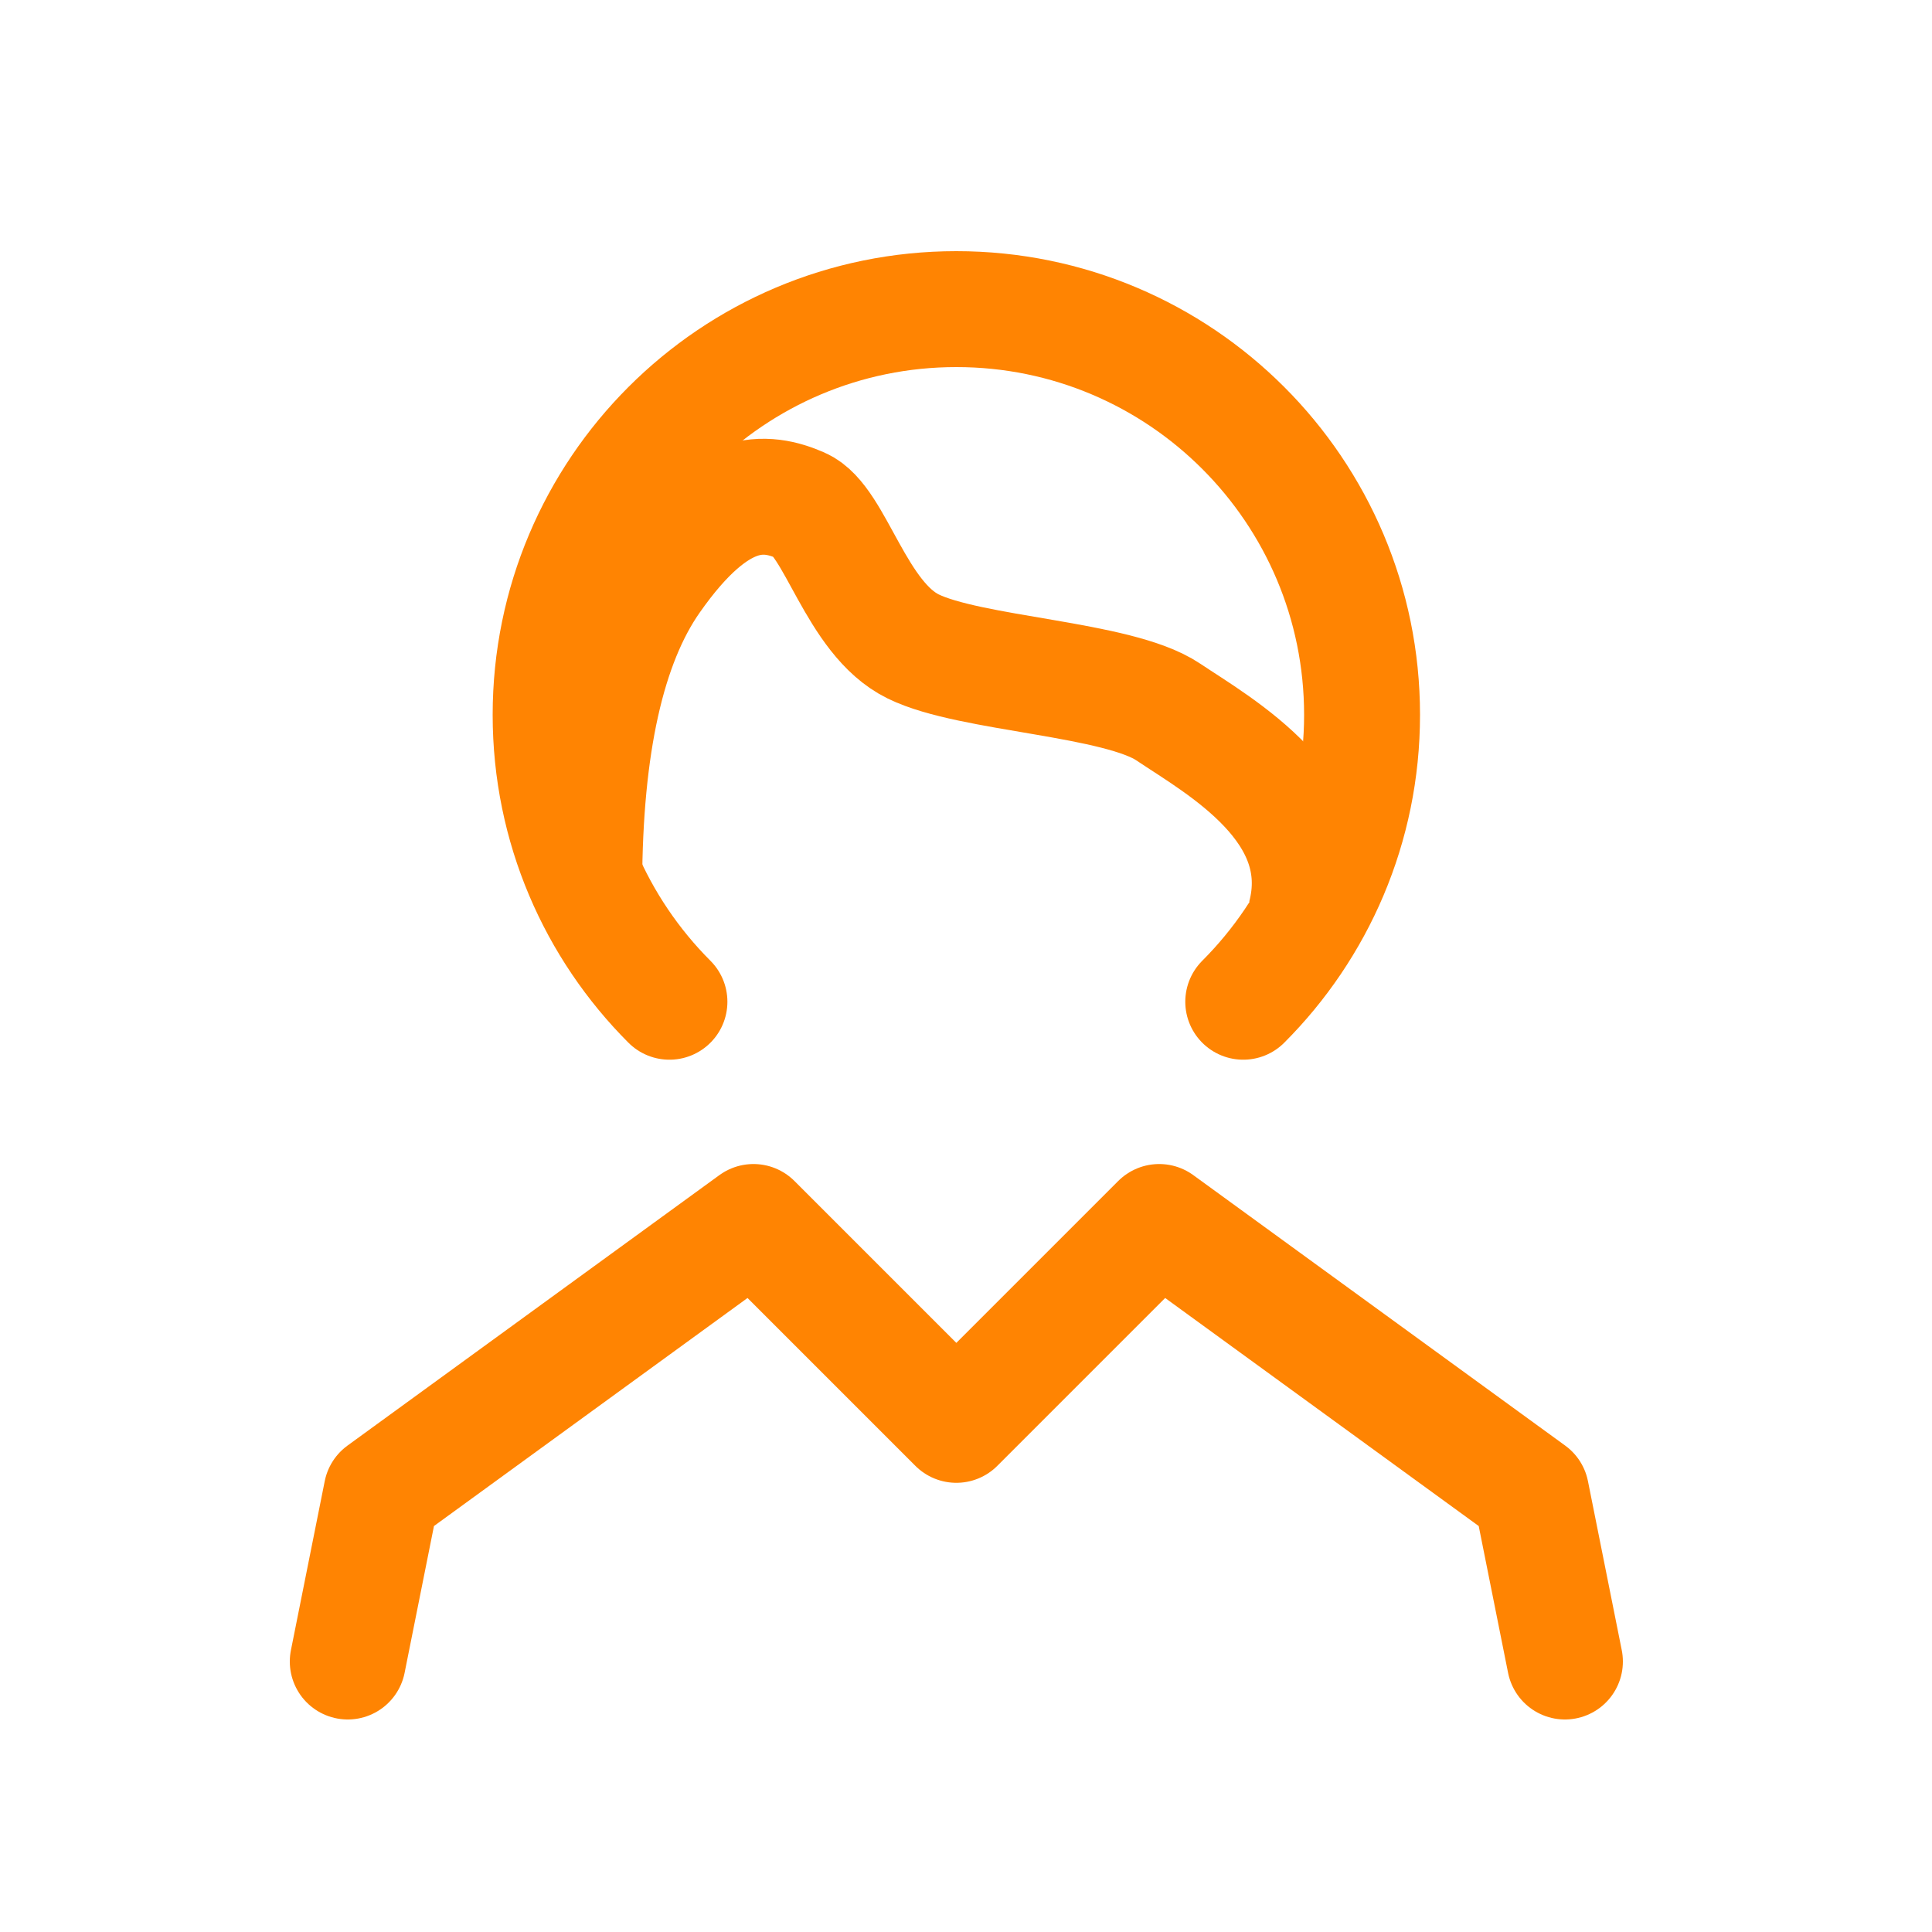
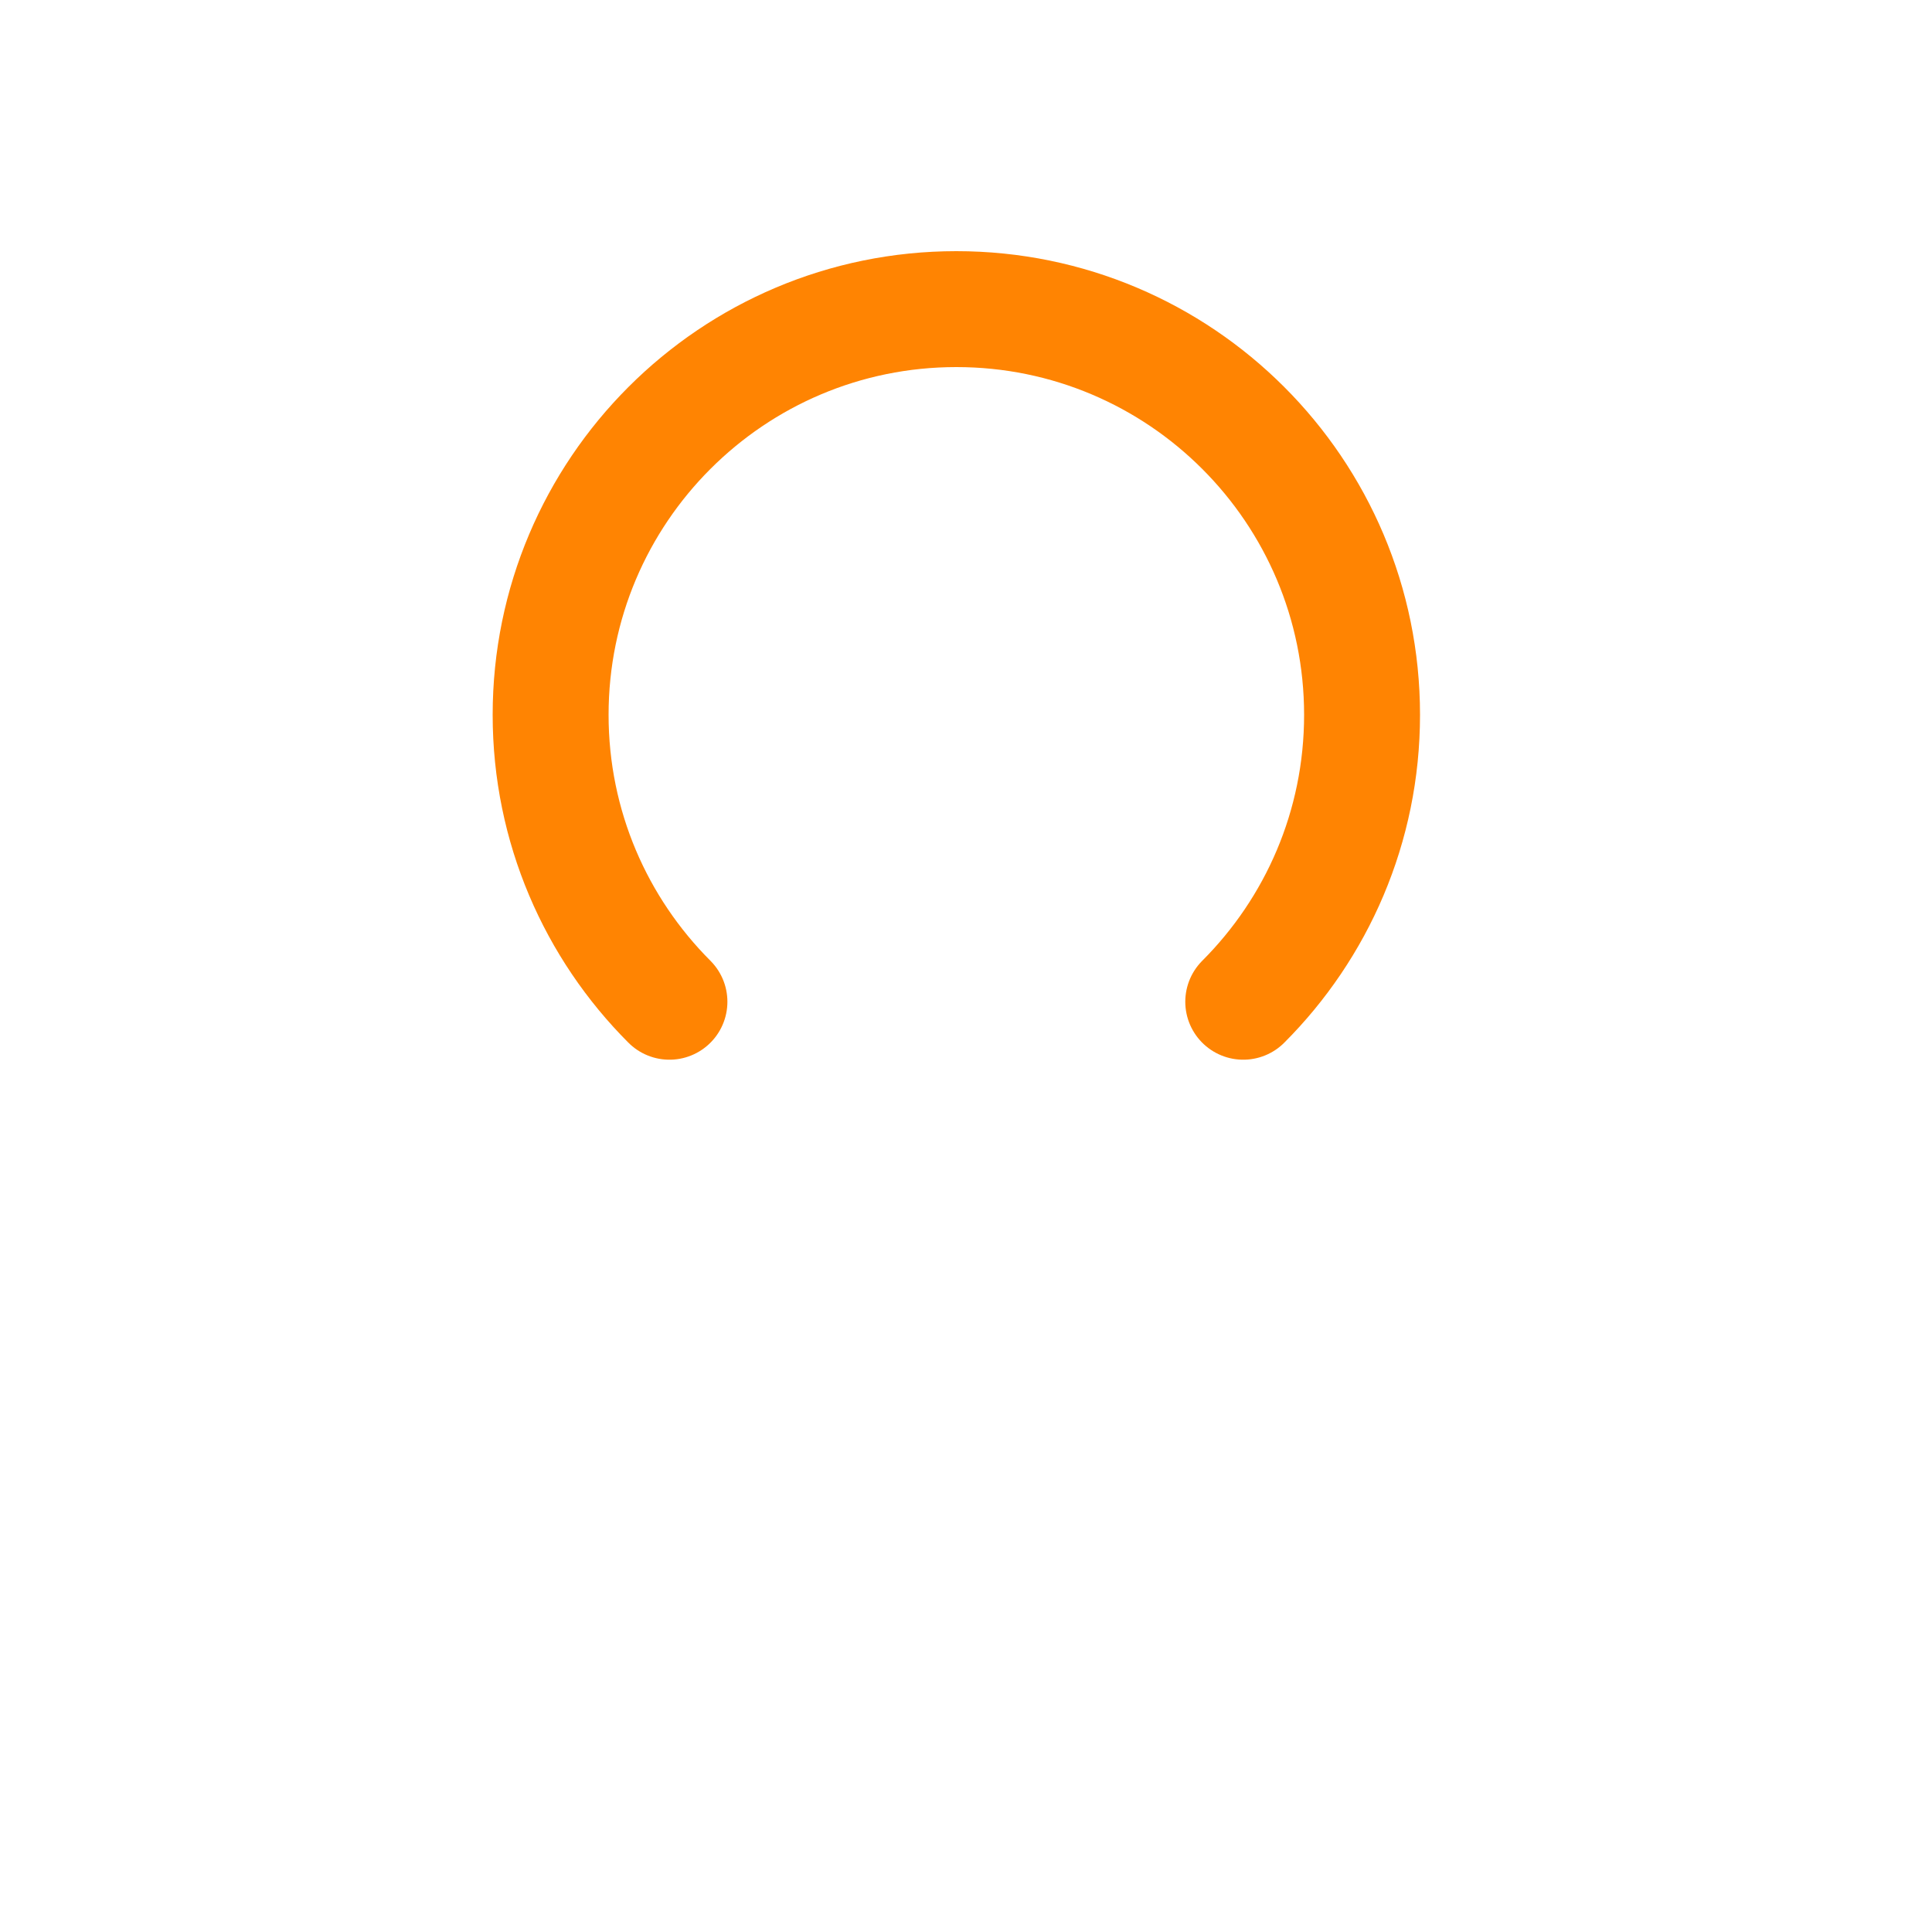
<svg xmlns="http://www.w3.org/2000/svg" width="50" height="50" viewBox="0 0 50 50" fill="none">
  <path d="M32.175 25.925C34.075 24.024 35.25 21.399 35.25 18.5C35.25 12.701 30.549 8 24.75 8C18.951 8 14.25 12.701 14.25 18.5C14.25 21.399 15.425 24.024 17.325 25.925" stroke="#FF8402" stroke-width="3" stroke-linecap="round" />
-   <path d="M9 43L9.875 38.625L19.5 31.625L24.75 36.875L30 31.625L39.625 38.625L40.5 43" stroke="#FF8402" stroke-width="3" stroke-linecap="round" stroke-linejoin="round" />
-   <path d="M15.119 22.881C15.13 19.284 15.716 16.657 16.875 15C18.614 12.514 19.838 12.696 20.73 13.084C21.621 13.471 22.145 16.001 23.633 16.73C25.121 17.46 28.93 17.55 30.235 18.427C31.54 19.304 34.523 20.936 33.779 23.722" stroke="#FF8402" stroke-width="3" />
</svg>